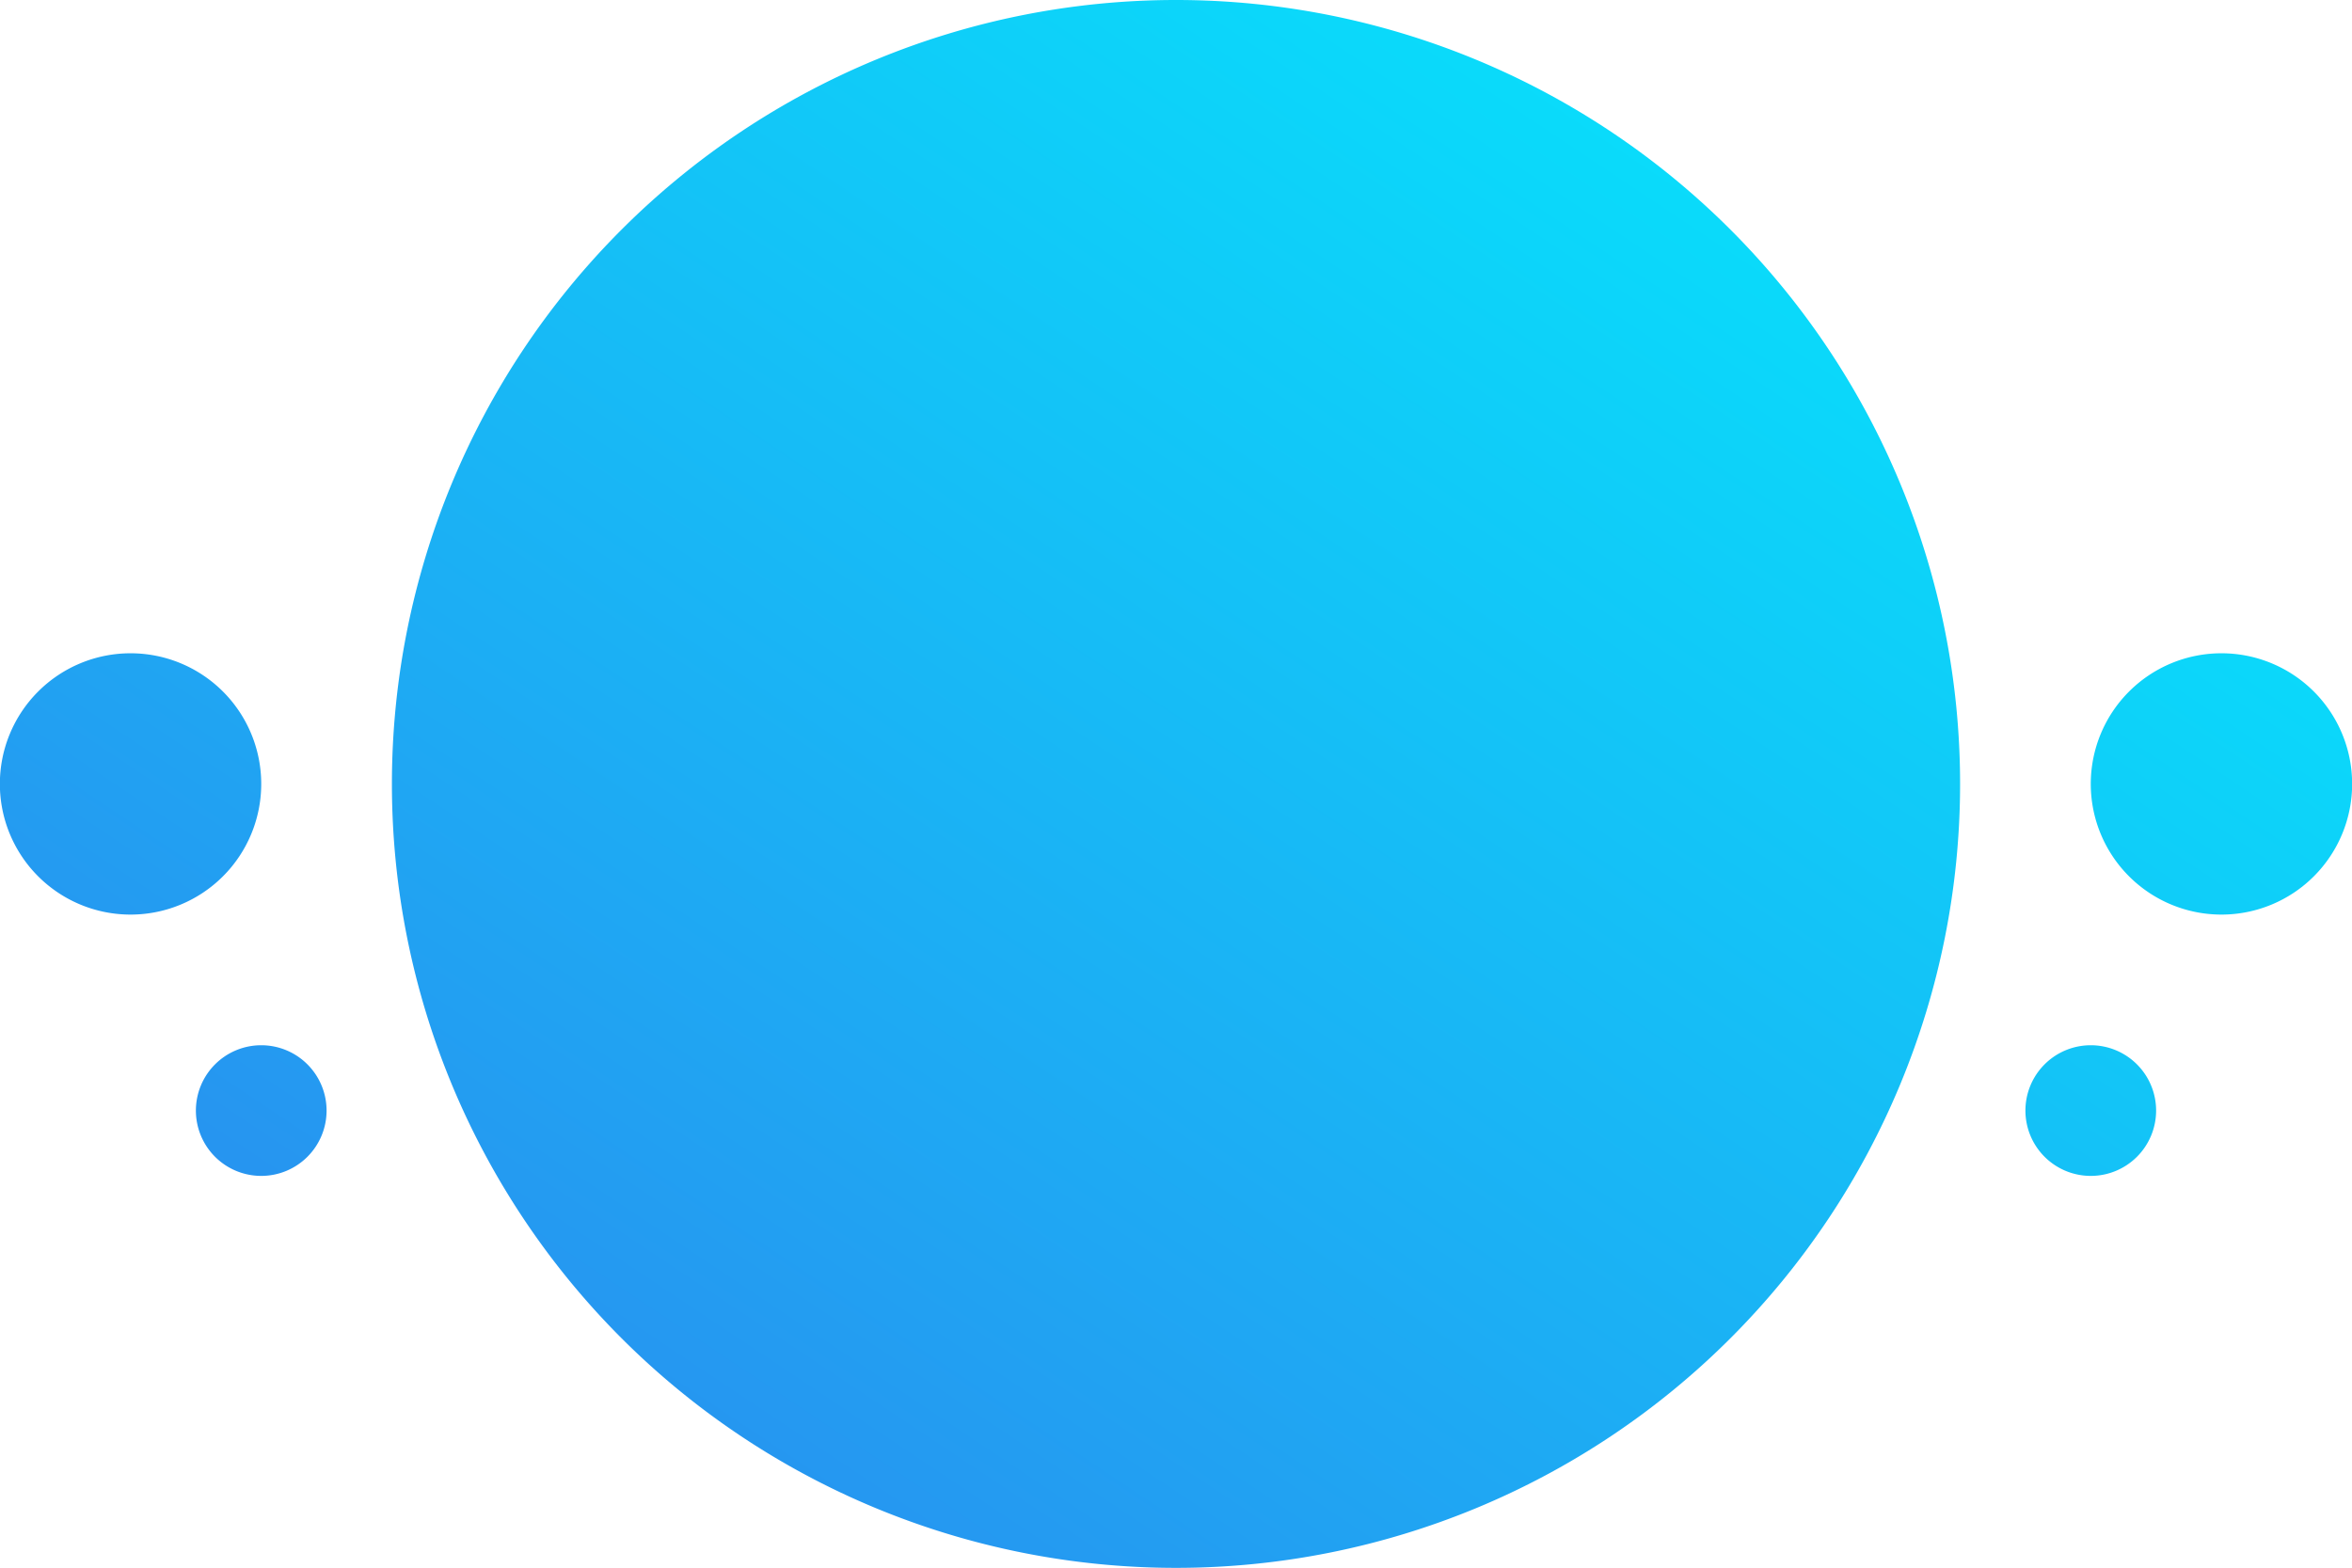
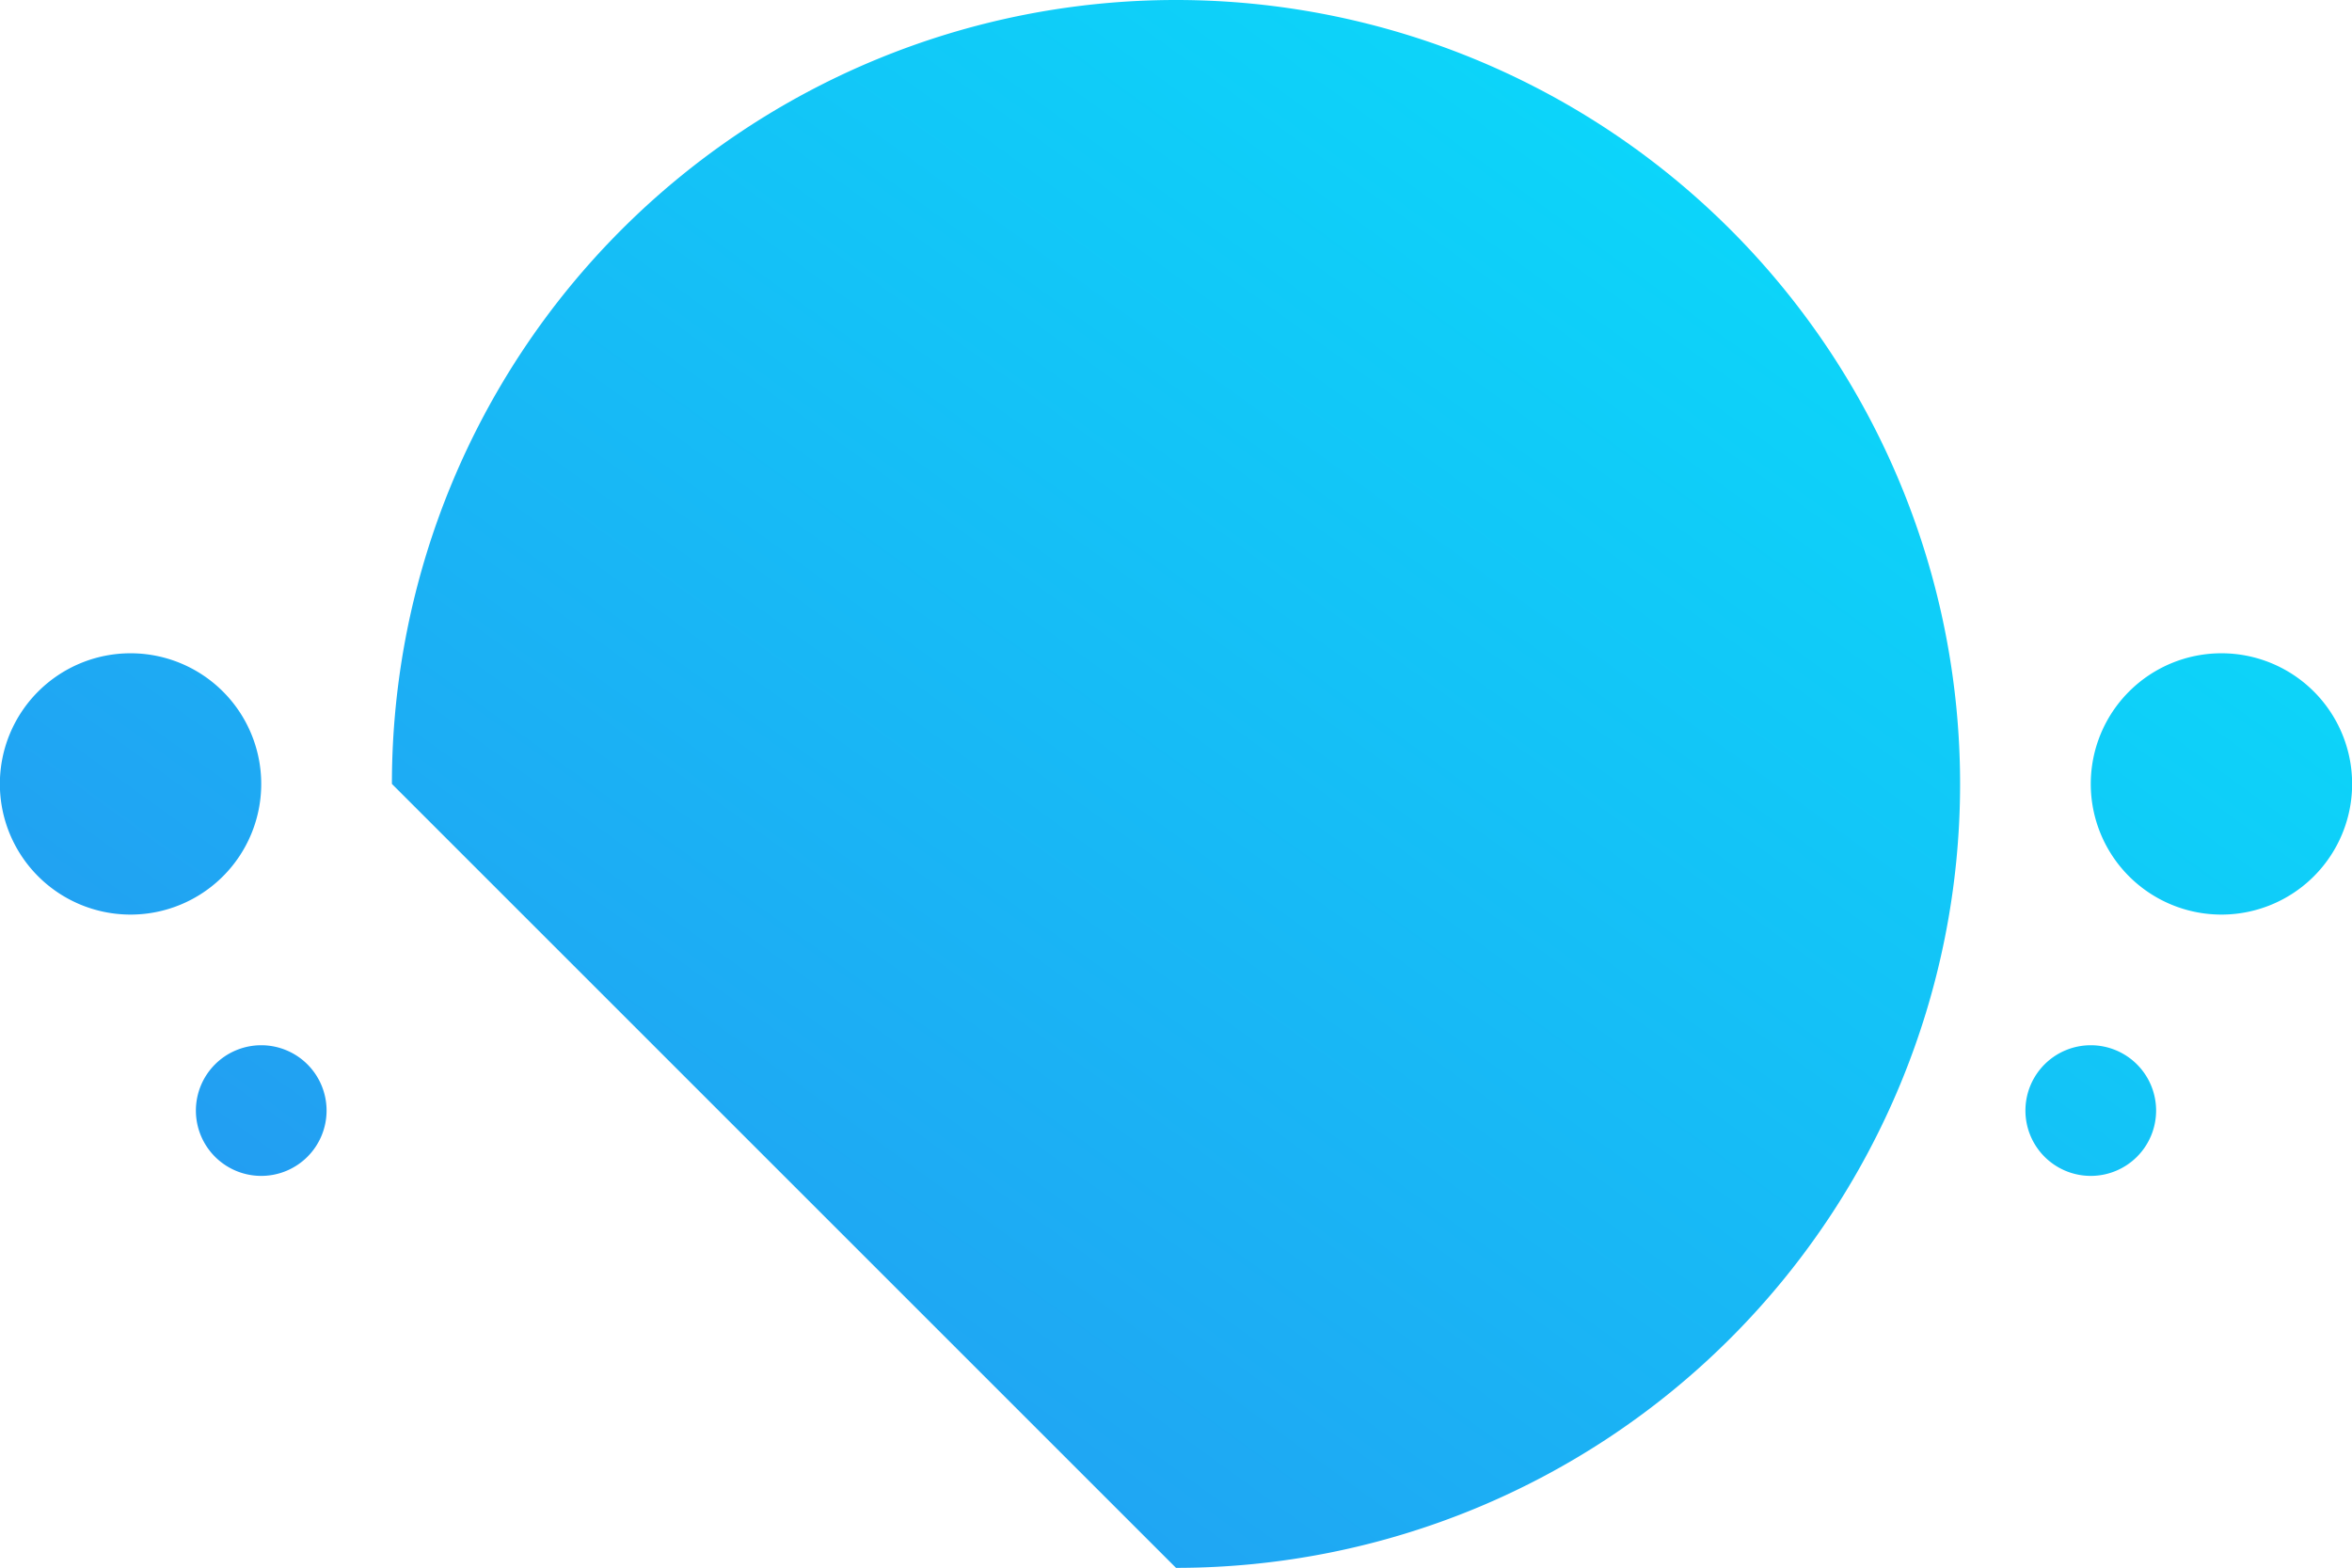
<svg xmlns="http://www.w3.org/2000/svg" width="35.996" height="24" viewBox="0 0 35.996 24">
  <defs>
    <linearGradient id="linear-gradient" y1="1" x2="1" gradientUnits="objectBoundingBox">
      <stop offset="0" stop-color="#2f80ed" />
      <stop offset="1" stop-color="#00f2fe" />
    </linearGradient>
  </defs>
-   <path id="bg" d="M2315,18710a12,12,0,1,1,12,12A12,12,0,0,1,2315,18710Zm25,5a1,1,0,1,1,1,1A1,1,0,0,1,2340,18715Zm-28,0a1,1,0,1,1,1,1A1,1,0,0,1,2312,18715Zm29-5a2,2,0,1,1,2,2A2,2,0,0,1,2341,18710Zm-32,0a2,2,0,1,1,2,2A2,2,0,0,1,2309,18710Z" transform="translate(-2309.002 -18698)" fill="url(#linear-gradient)" />
+   <path id="bg" d="M2315,18710a12,12,0,1,1,12,12Zm25,5a1,1,0,1,1,1,1A1,1,0,0,1,2340,18715Zm-28,0a1,1,0,1,1,1,1A1,1,0,0,1,2312,18715Zm29-5a2,2,0,1,1,2,2A2,2,0,0,1,2341,18710Zm-32,0a2,2,0,1,1,2,2A2,2,0,0,1,2309,18710Z" transform="translate(-2309.002 -18698)" fill="url(#linear-gradient)" />
</svg>